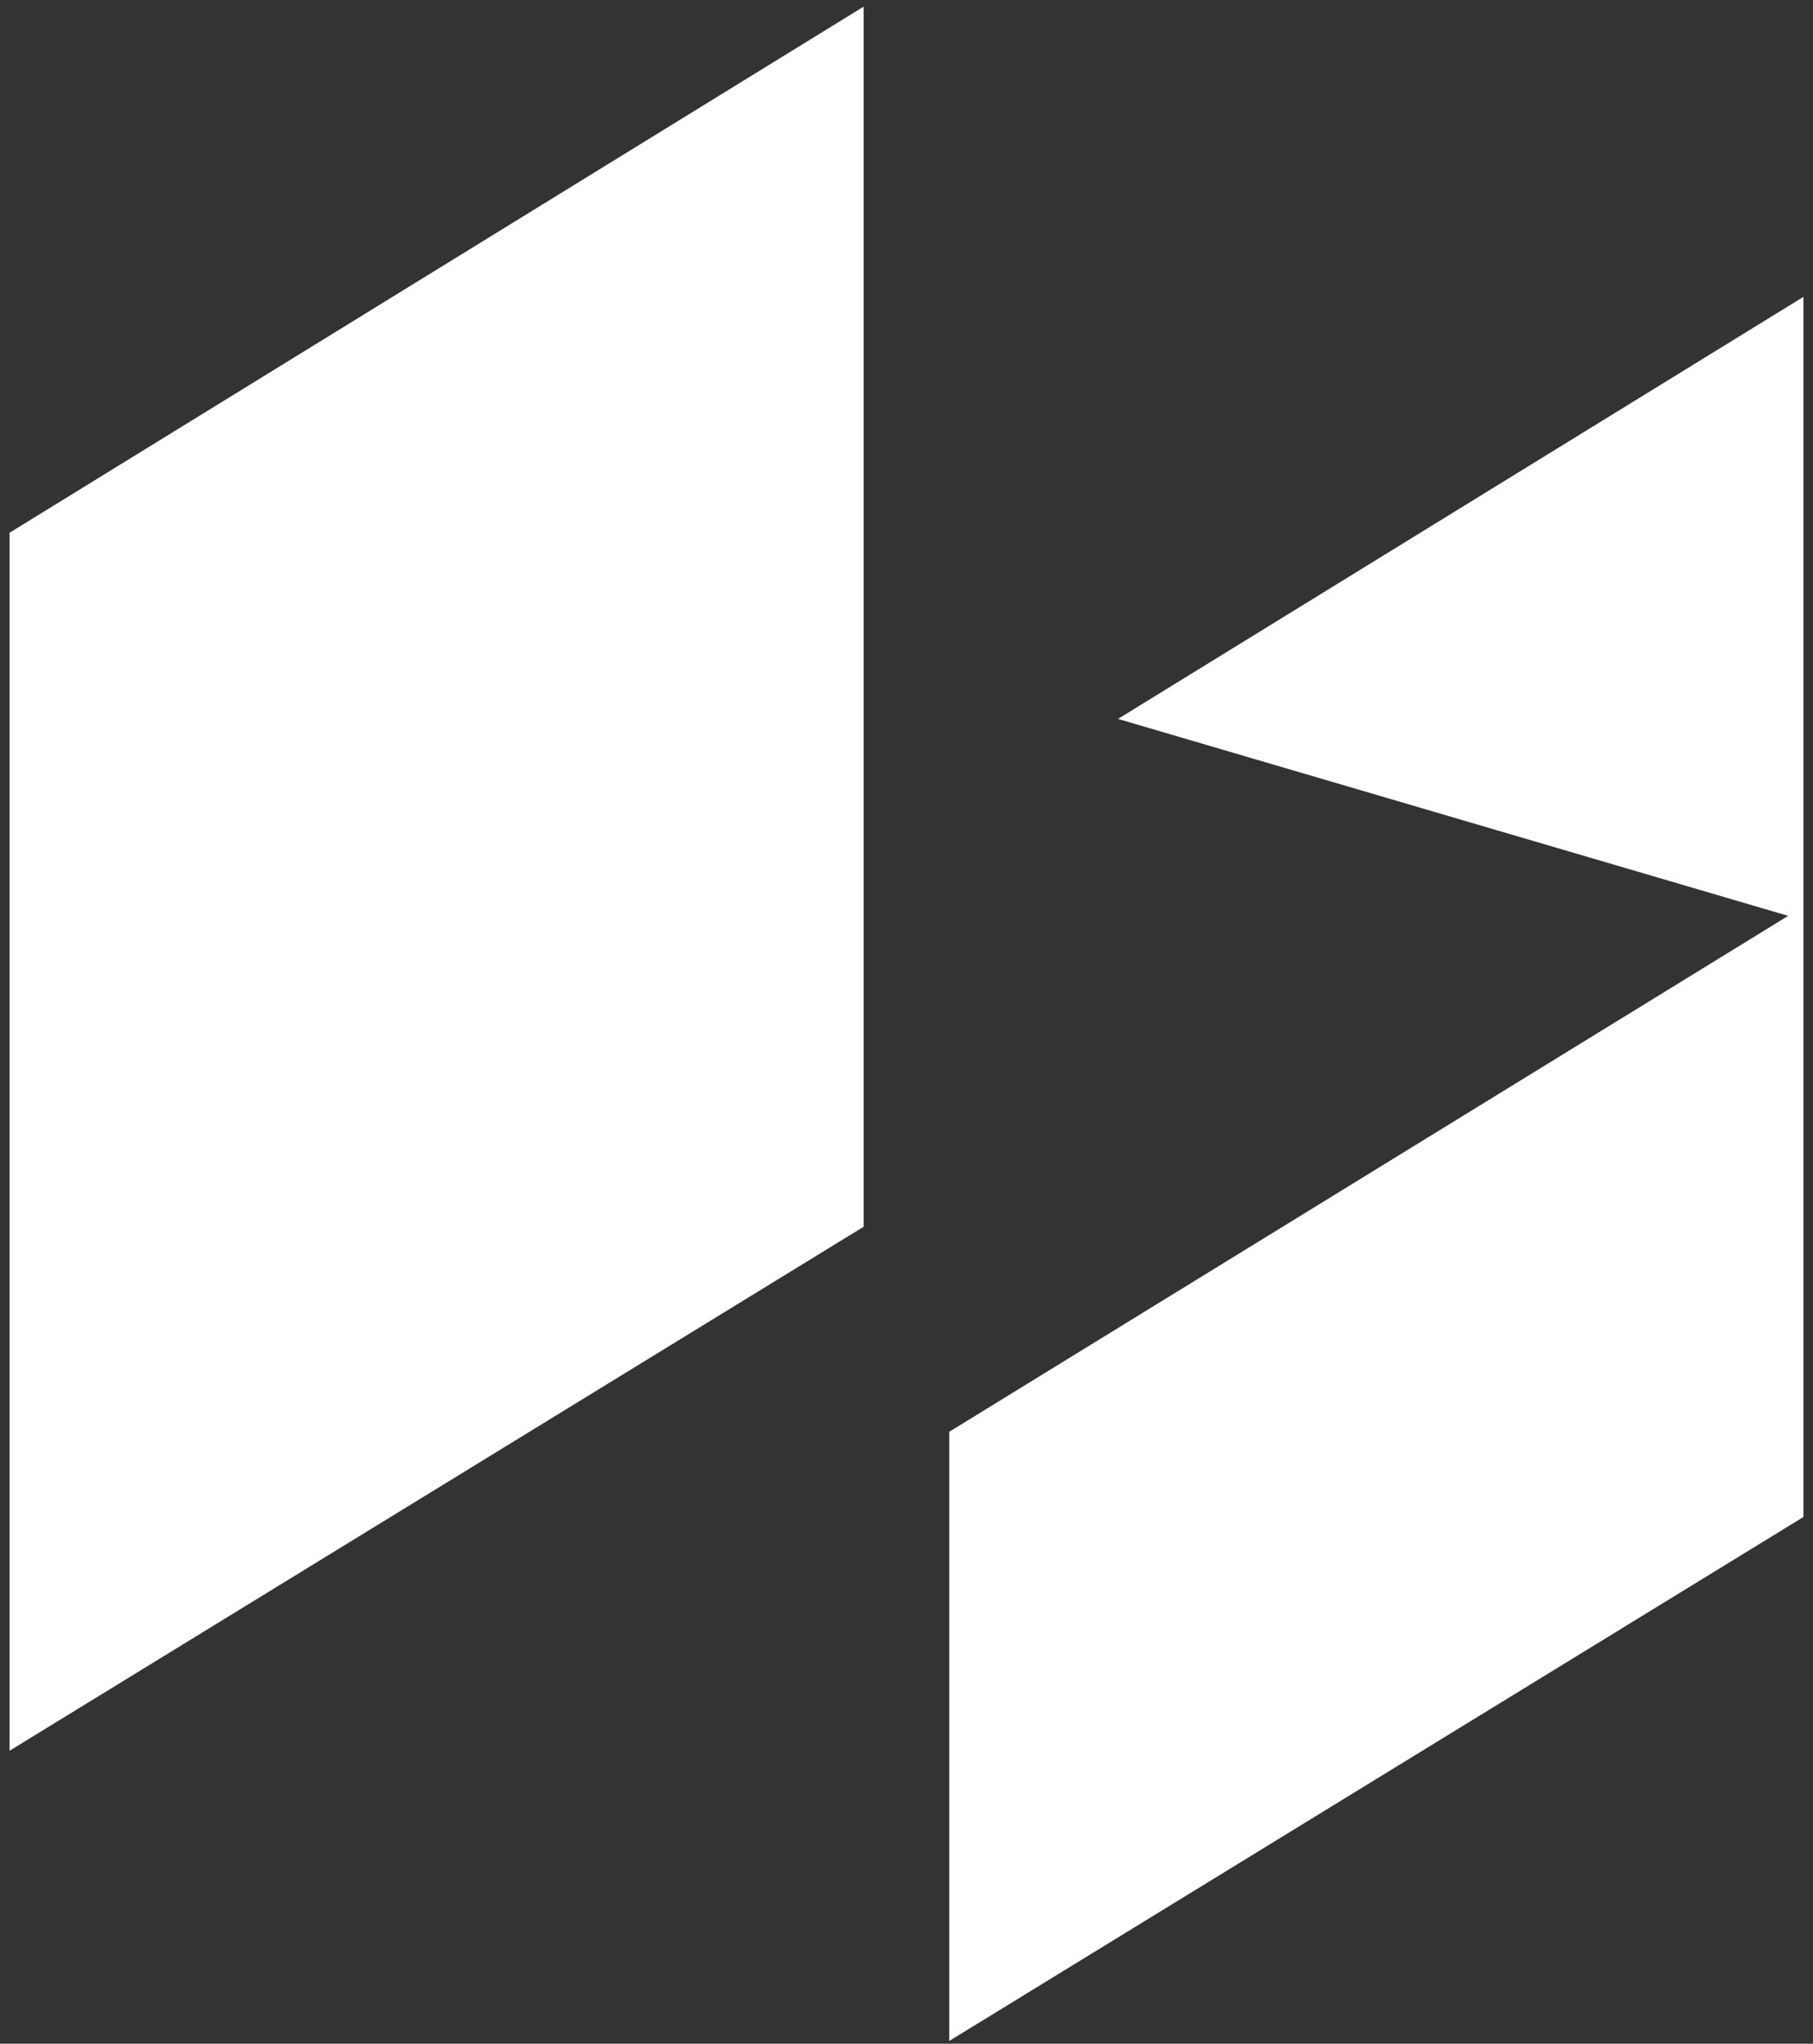
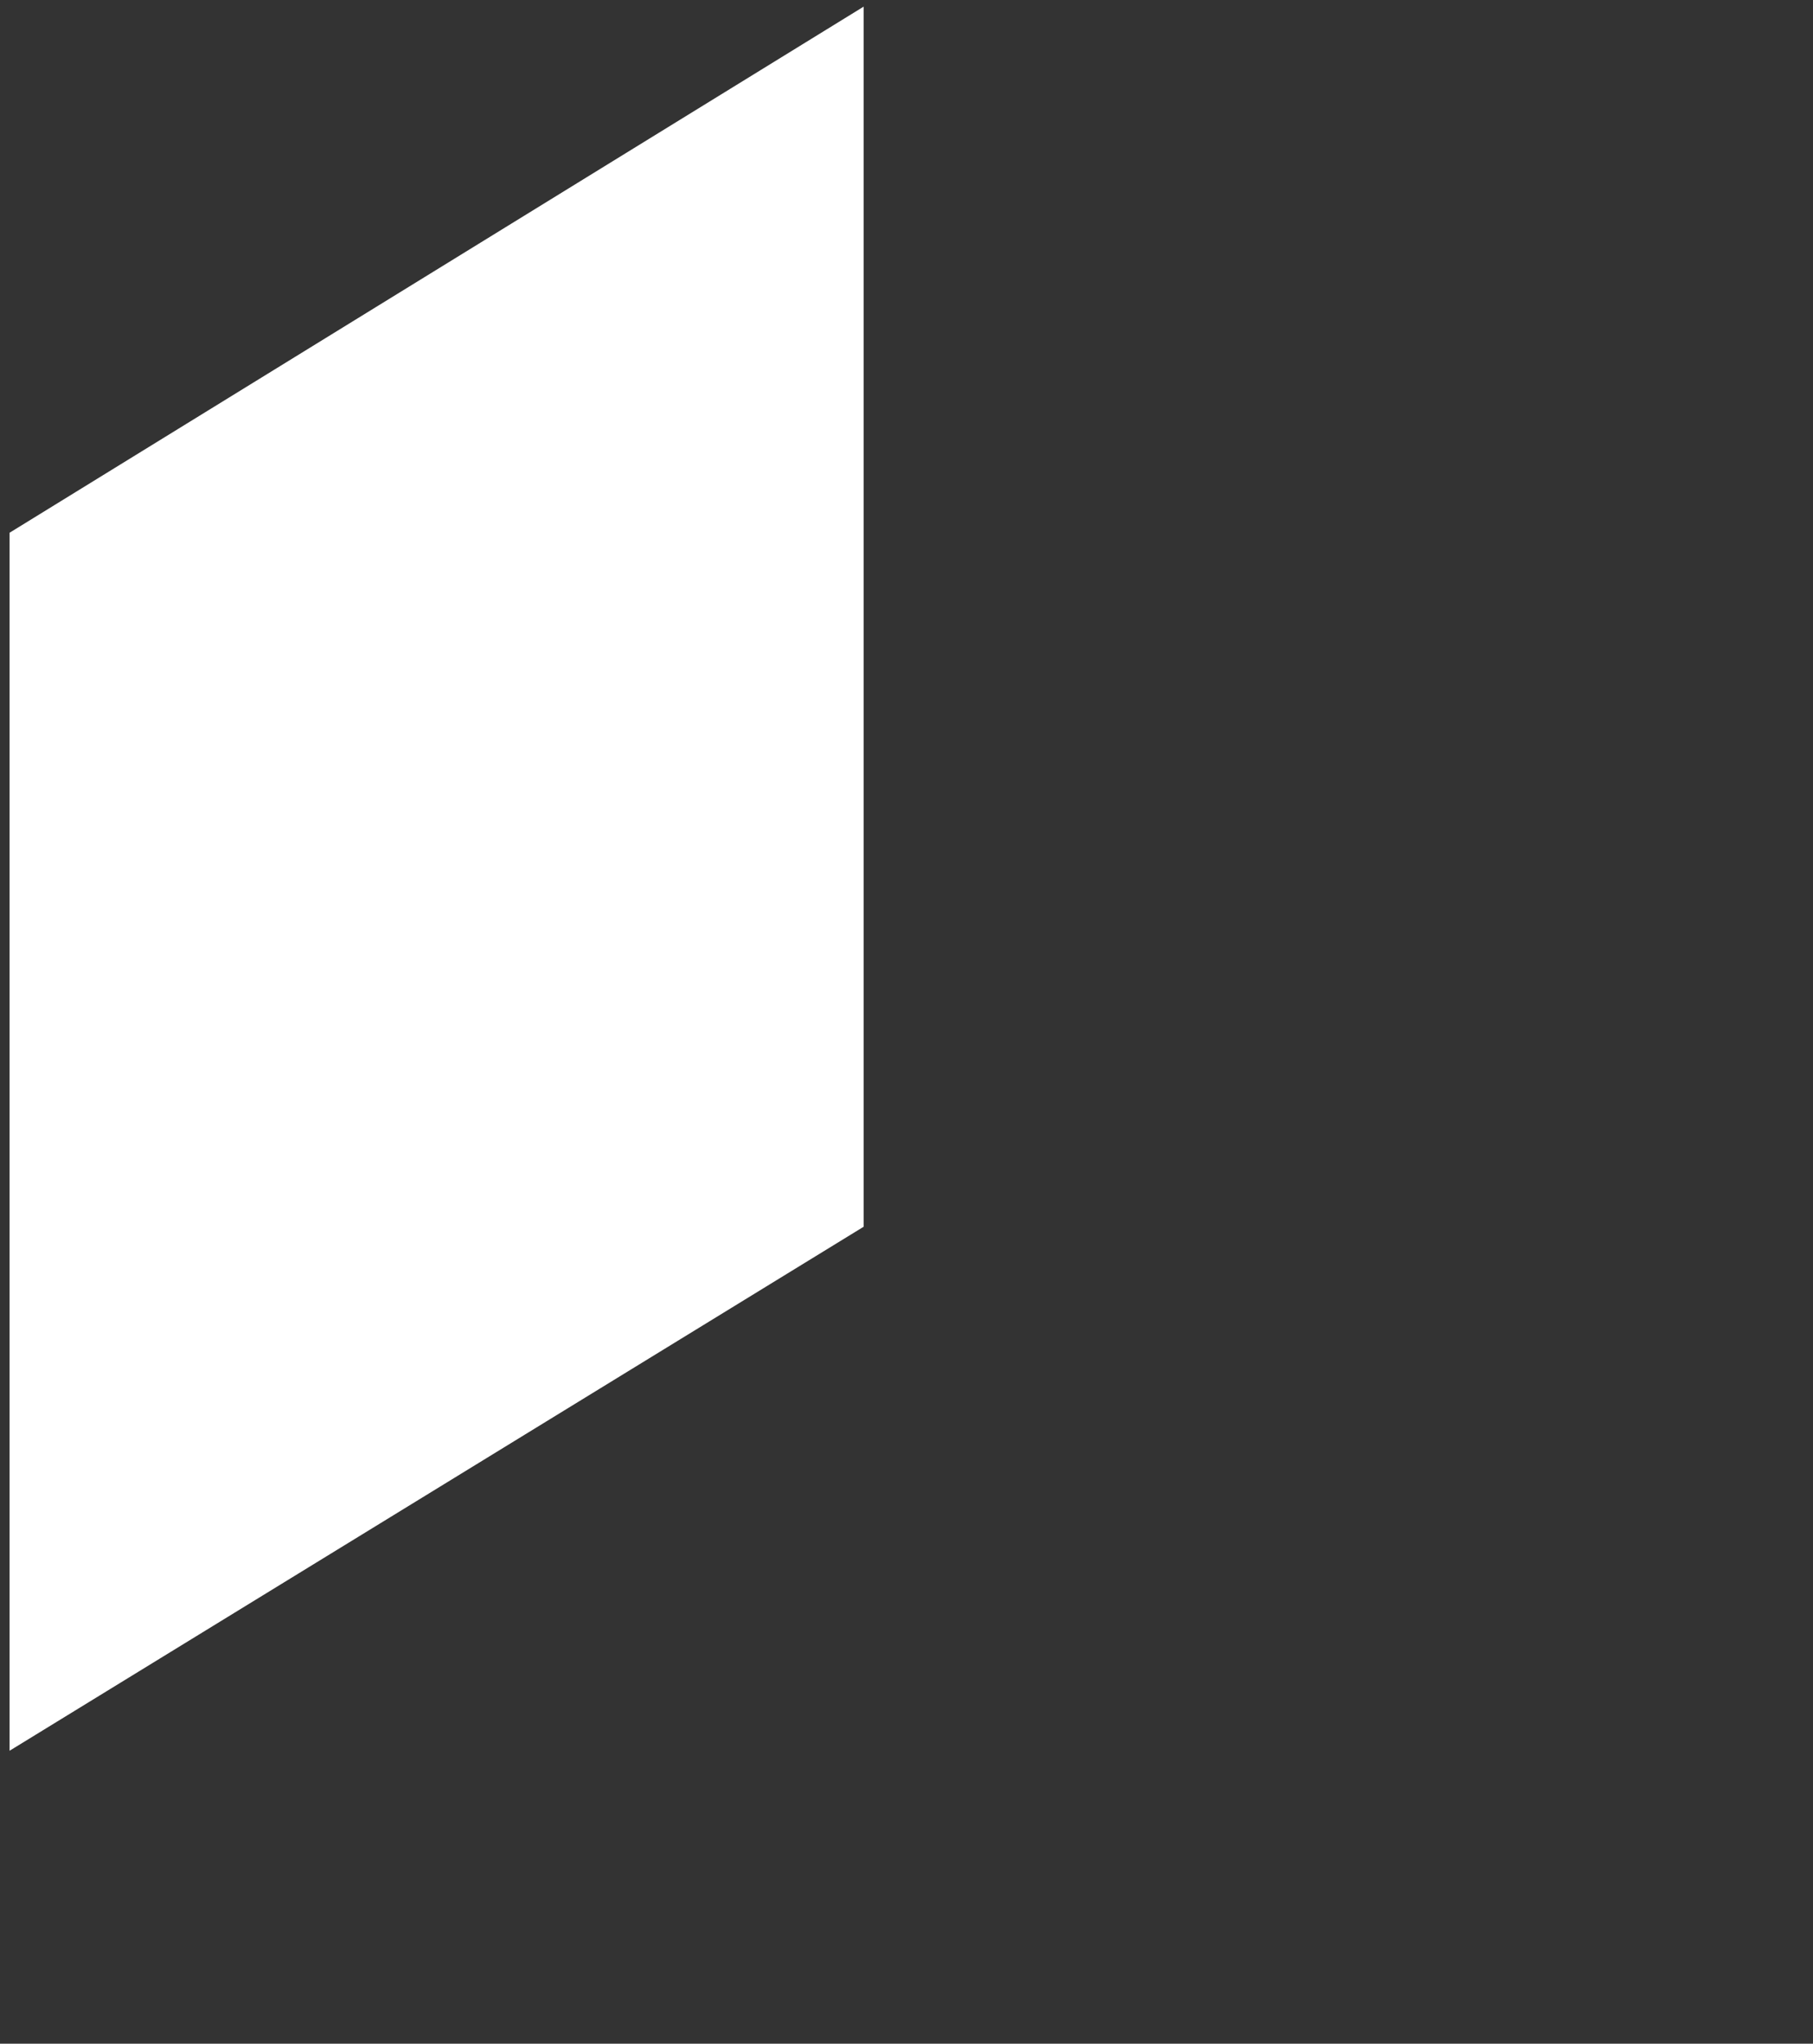
<svg xmlns="http://www.w3.org/2000/svg" width="102" height="115" viewBox="0 0 102 115" fill="none">
  <rect x="0" y="0" width="102" height="115" fill="#333333" stroke="none" />
-   <path d="M62.899 40.453L100.603 51.535L53.42 80.557H53.403V114.845L101.461 85.361V16.705L62.899 40.453Z" fill="white" />
  <path d="M48.588 0.374V69.029L0.539 98.514V29.977L48.588 0.374Z" fill="white" />
</svg>